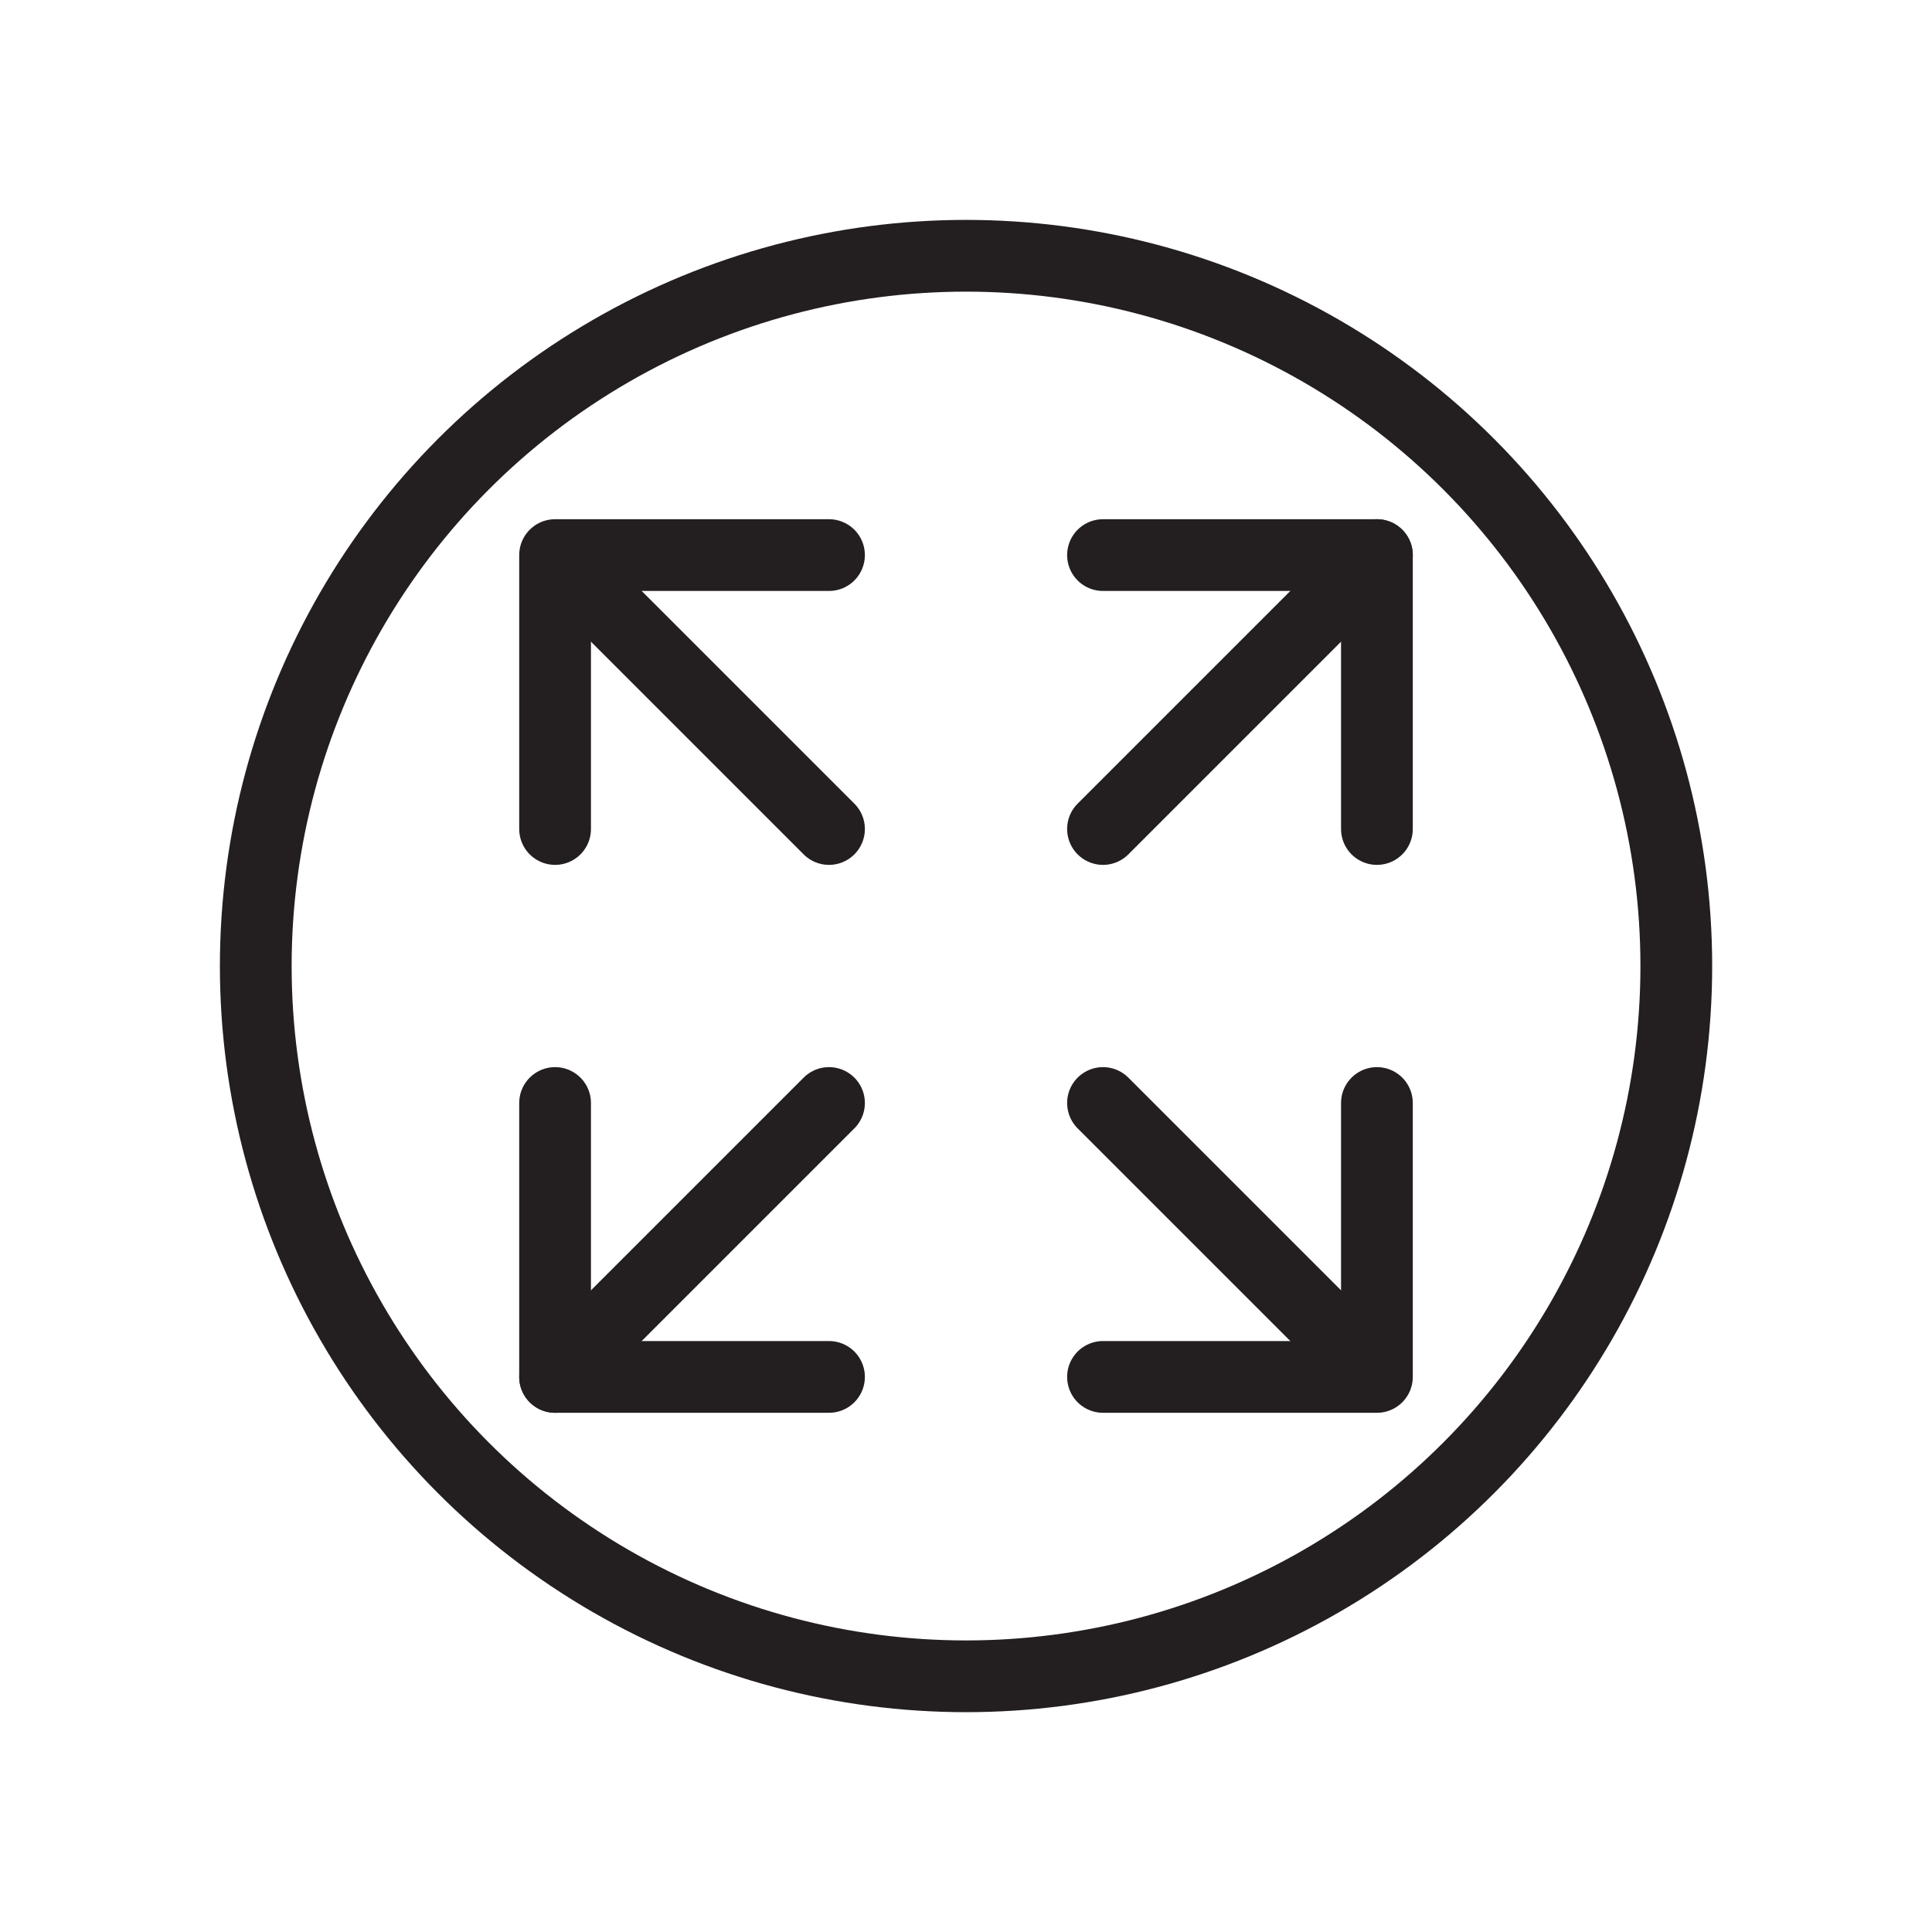
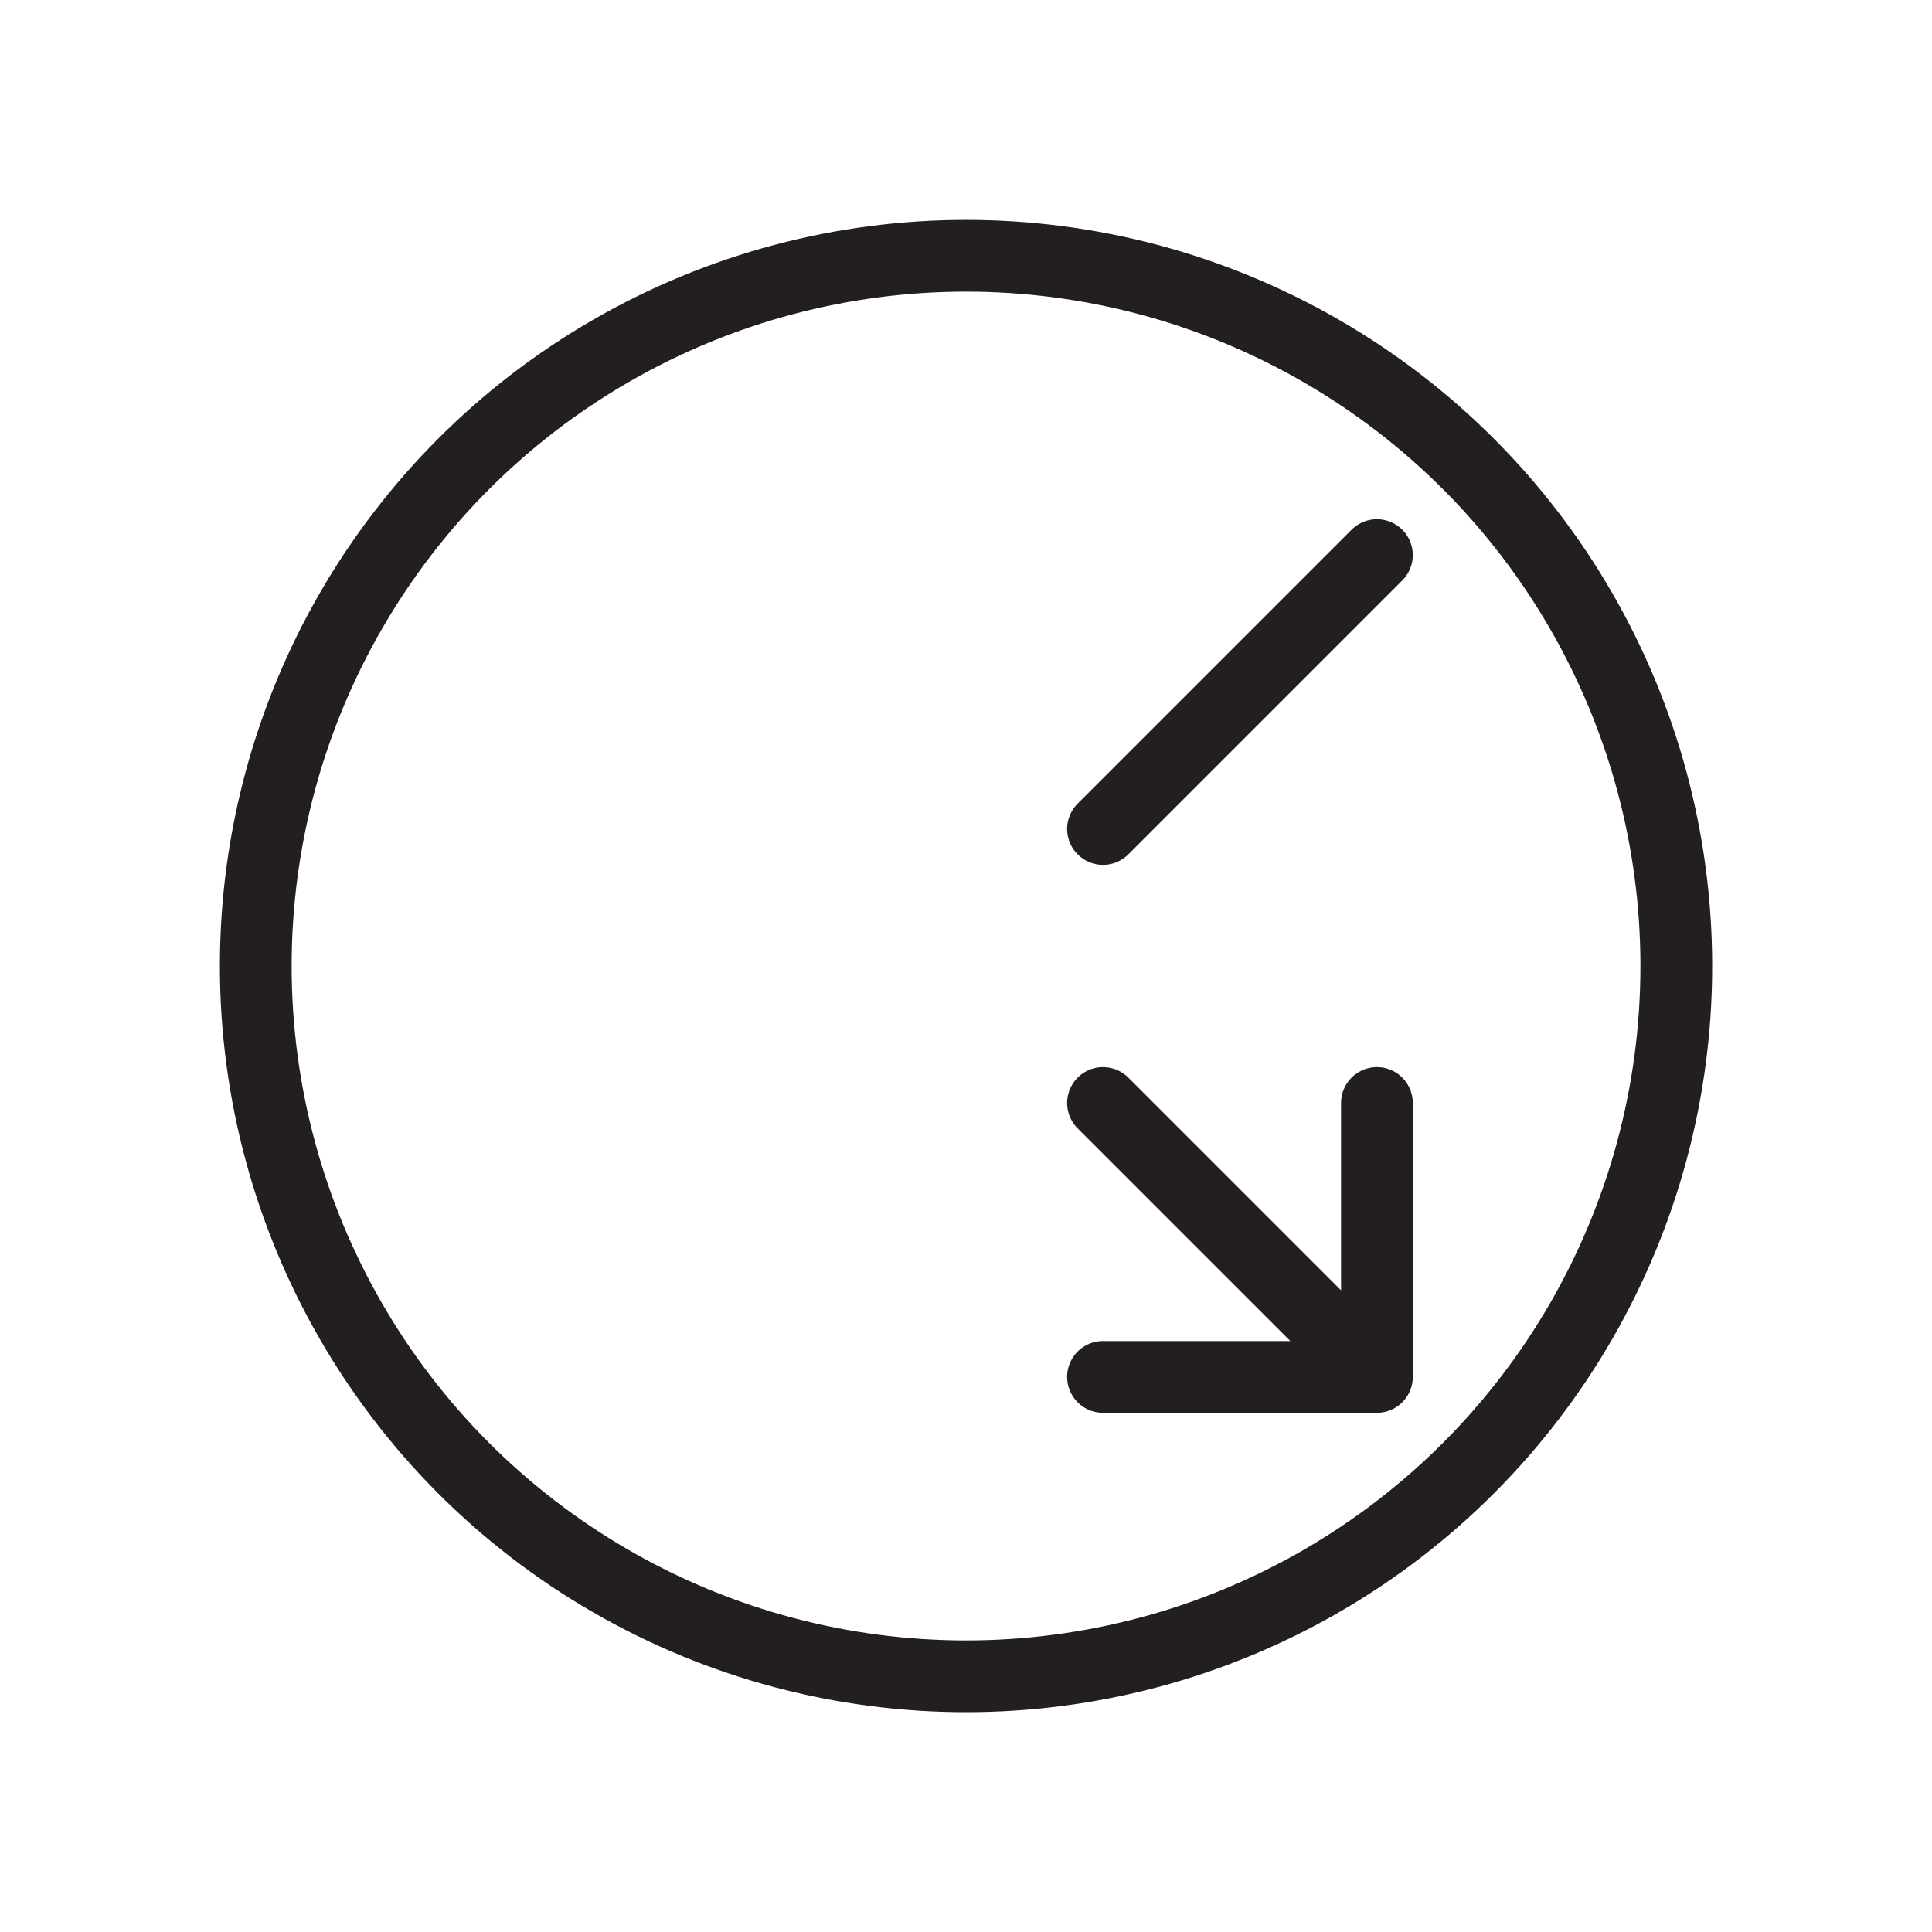
<svg xmlns="http://www.w3.org/2000/svg" id="Layer_1" data-name="Layer 1" viewBox="0 0 269.29 269.29">
  <defs>
    <style>
      .cls-1 {
        fill: #059;
      }

      .cls-1, .cls-2 {
        stroke: #231f20;
        stroke-linecap: round;
        stroke-linejoin: round;
        stroke-width: 10px;
      }

      .cls-2 {
        fill: none;
      }
    </style>
  </defs>
-   <line class="cls-1" x1="77.37" y1="191.92" x2="115.55" y2="153.74" />
-   <line class="cls-1" x1="80.55" y1="80.55" x2="115.55" y2="115.55" />
  <line class="cls-1" x1="191.92" y1="77.37" x2="153.74" y2="115.55" />
  <line class="cls-1" x1="188.74" y1="188.74" x2="153.74" y2="153.74" />
  <circle class="cls-2" cx="134.65" cy="134.65" r="99" />
-   <polyline class="cls-2" points="115.55 191.92 77.37 191.92 77.37 153.74" />
-   <polyline class="cls-2" points="153.74 77.37 191.92 77.37 191.92 115.55" />
  <polyline class="cls-2" points="191.92 153.74 191.92 191.92 153.74 191.92" />
-   <polyline class="cls-2" points="77.37 115.55 77.37 77.37 115.55 77.37" />
</svg>